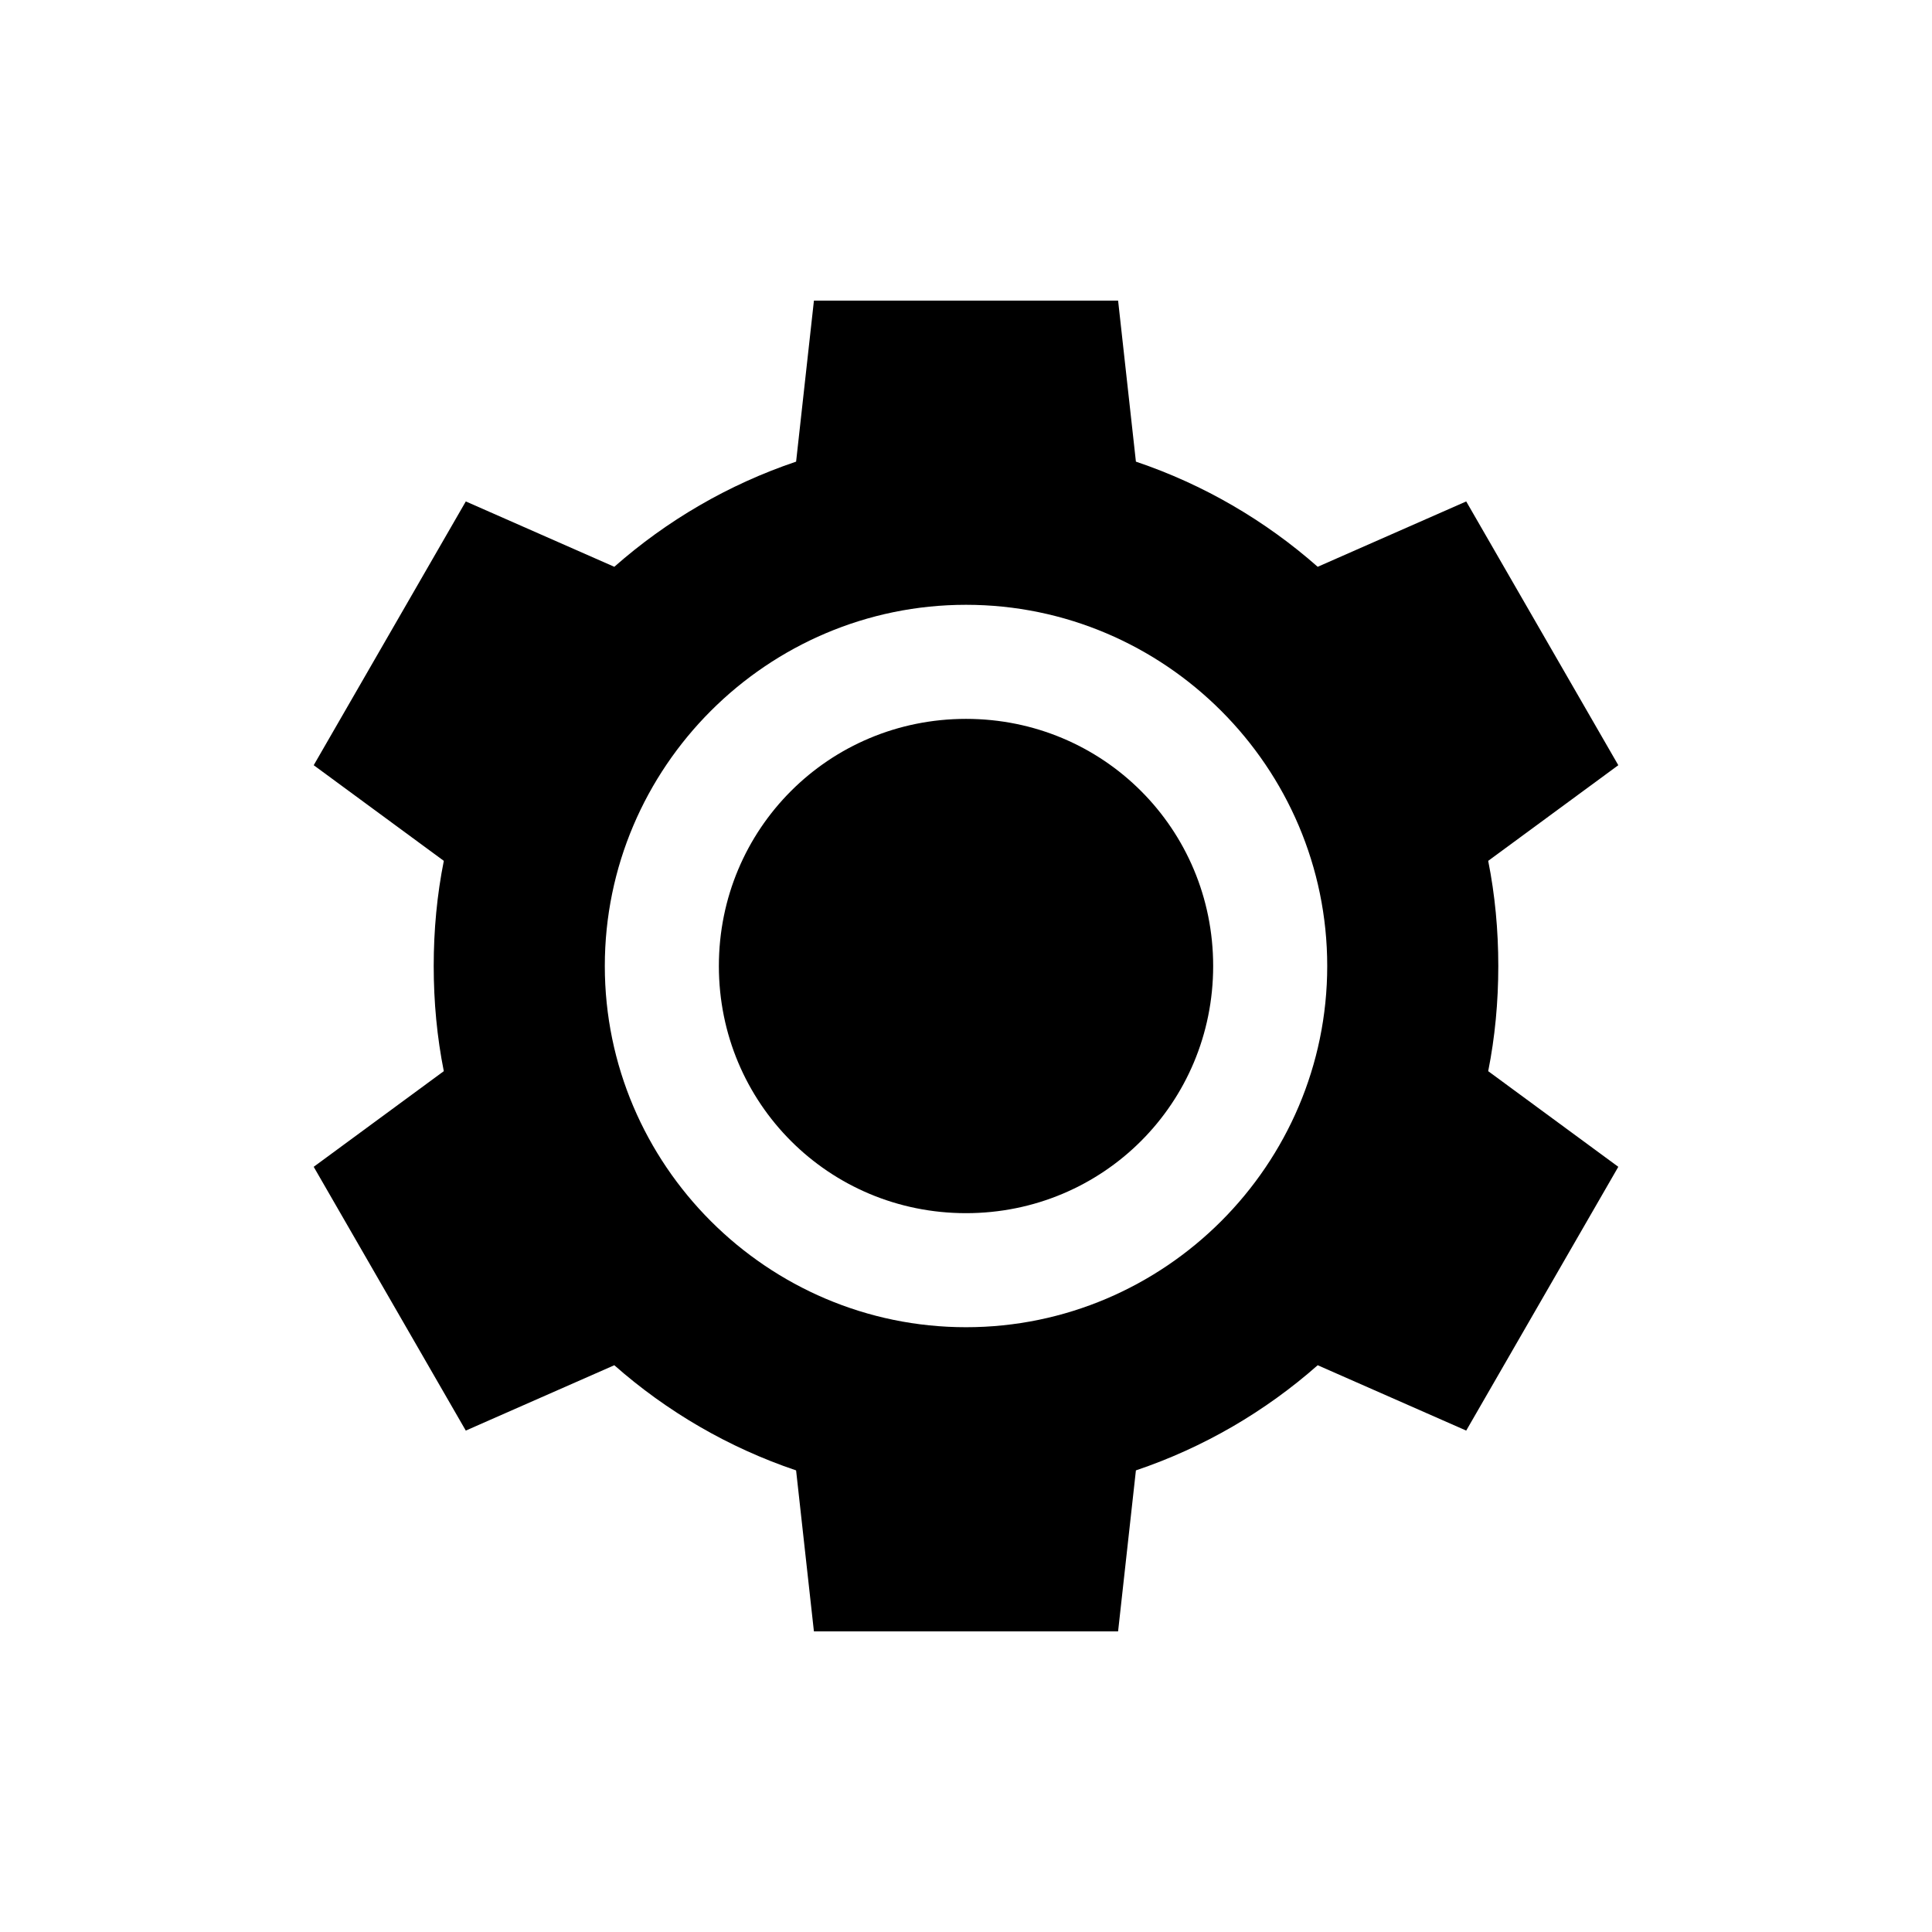
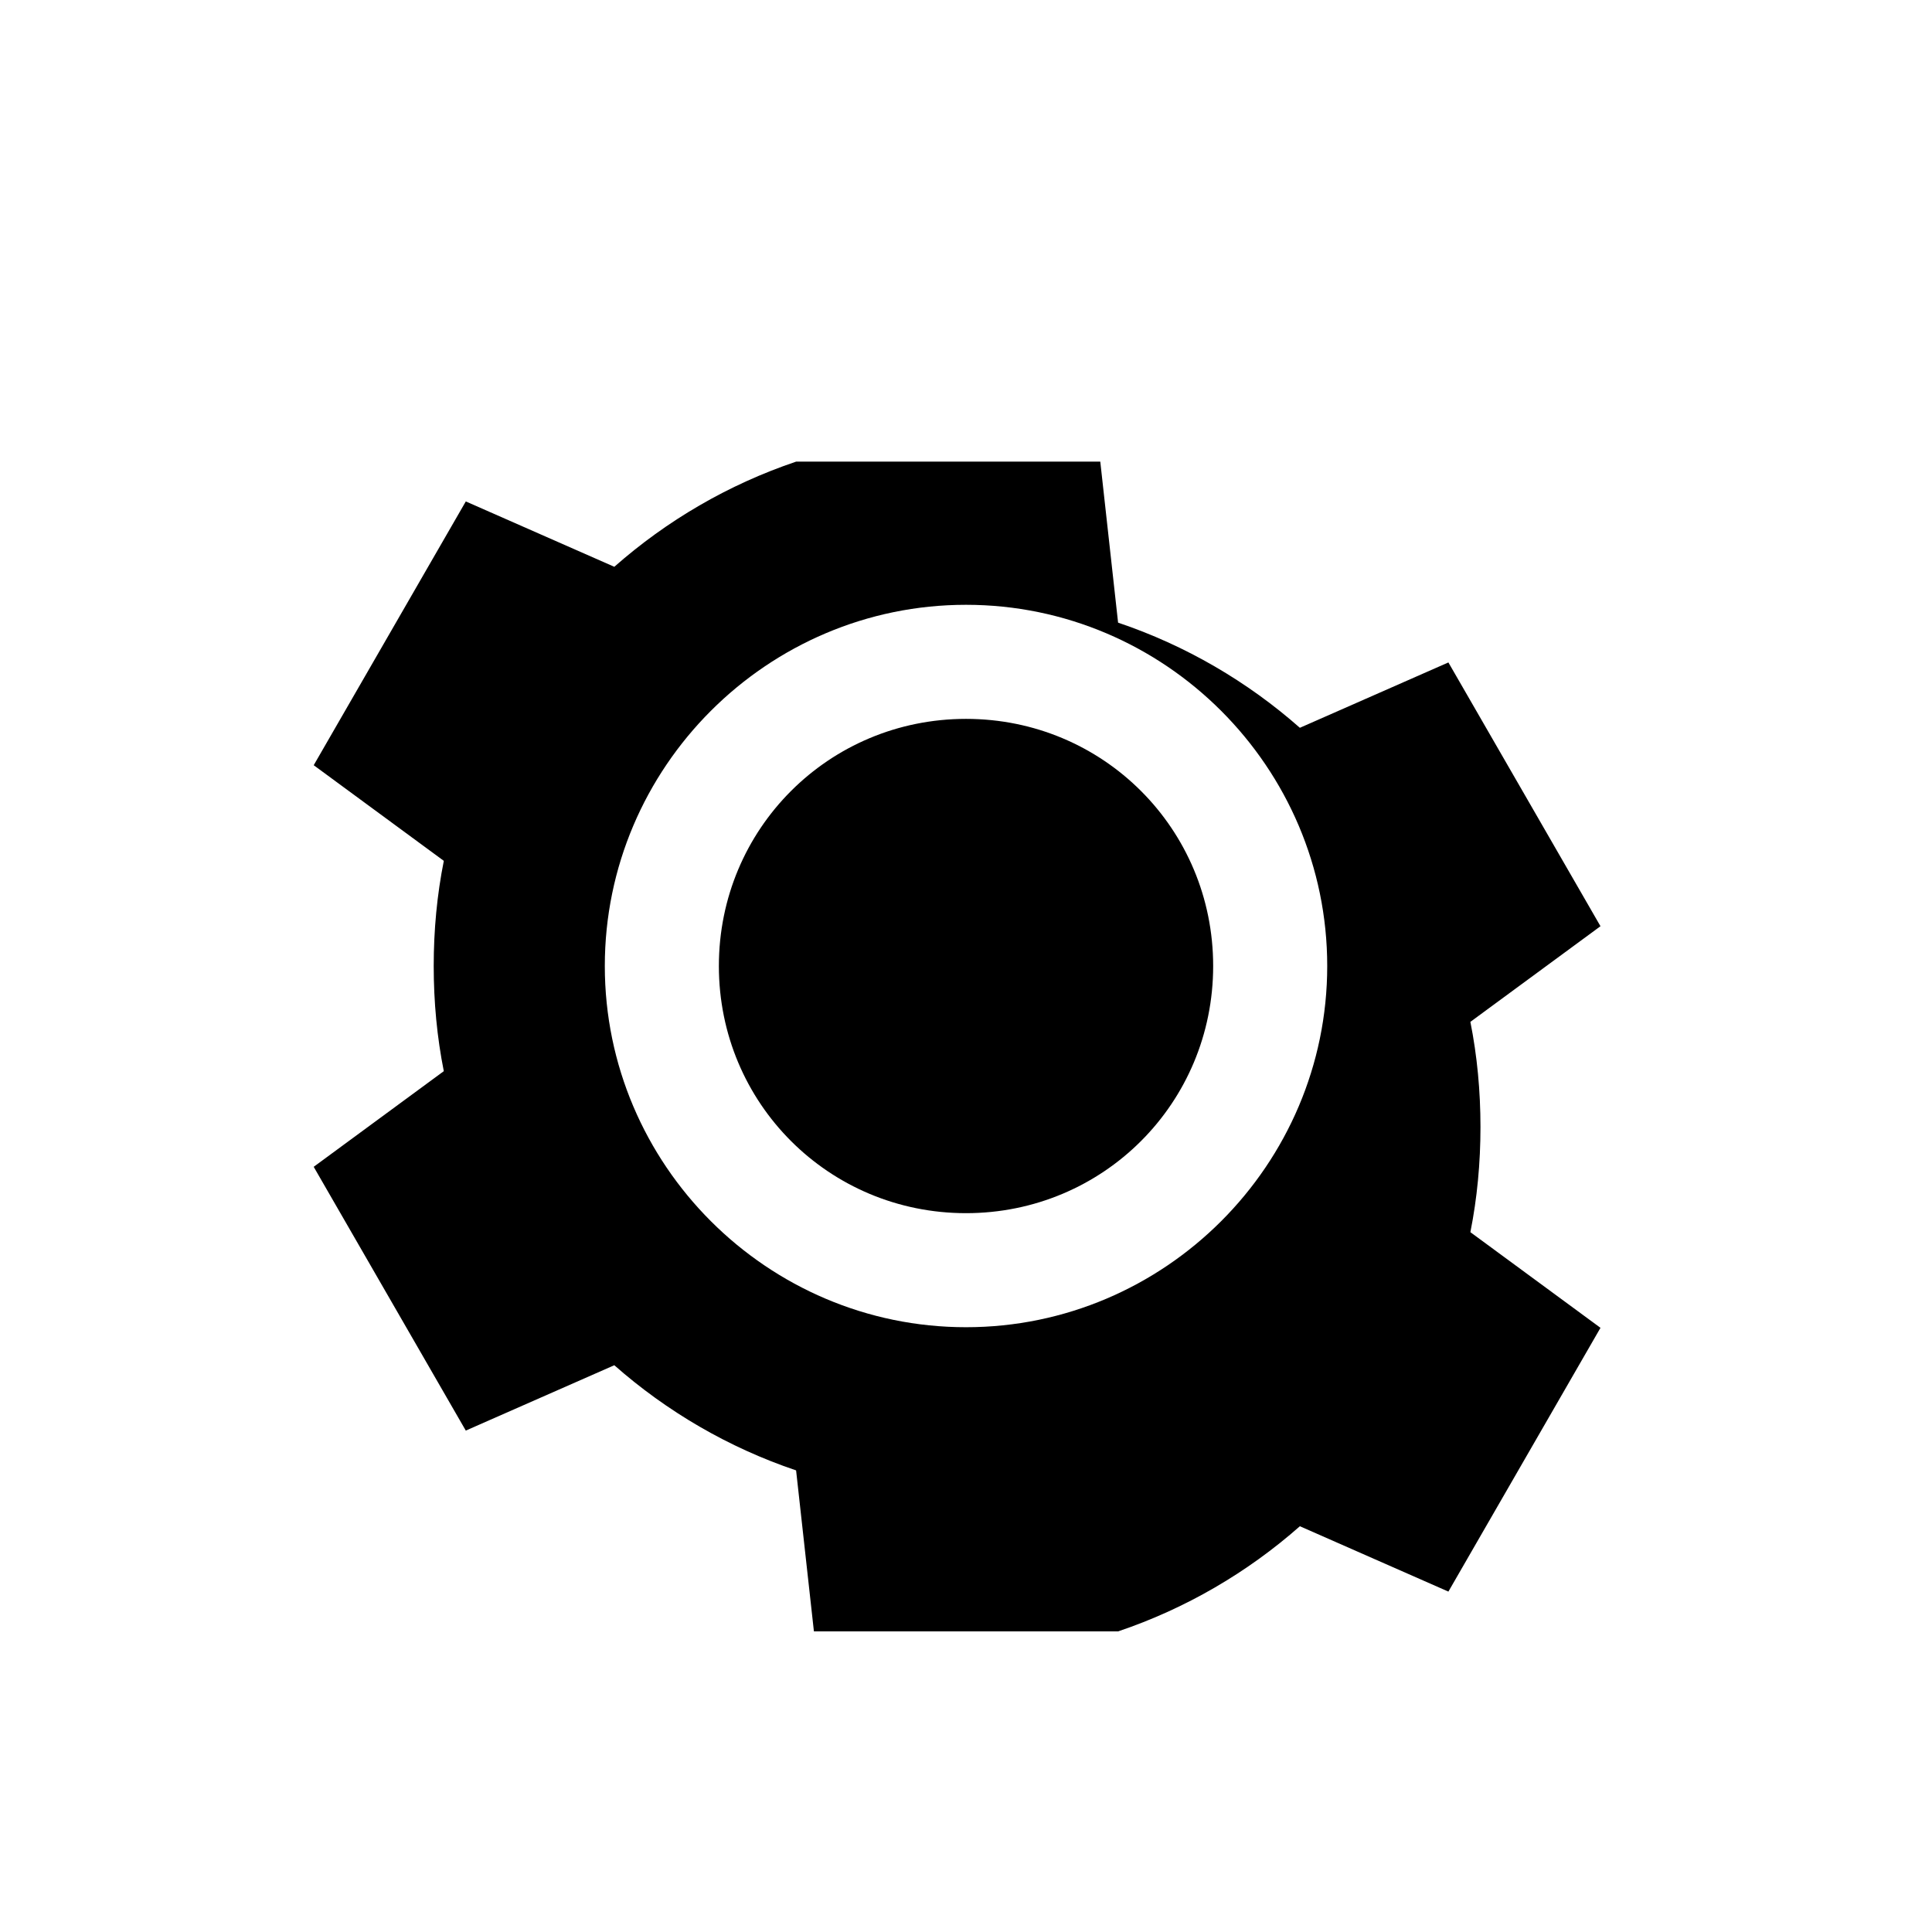
<svg xmlns="http://www.w3.org/2000/svg" fill="#000000" width="800px" height="800px" version="1.1" viewBox="144 144 512 512">
-   <path d="m359.7 223.67-4.723 42.668c-17.938 6.047-34.285 15.617-48.176 27.867l-39.359-17.32-40.305 69.902 34.48 25.348c-1.801 8.988-2.68 18.348-2.68 27.867s0.879 18.875 2.676 27.867l-34.48 25.348 40.305 69.902 39.359-17.32c13.891 12.25 30.242 21.82 48.176 27.867l4.723 42.668h80.609l4.723-42.668c17.938-6.047 34.285-15.617 48.176-27.867l39.359 17.32 40.305-69.902-34.48-25.348c1.797-8.992 2.676-18.348 2.676-27.867s-0.879-18.875-2.676-27.867l34.48-25.348-40.305-69.902-39.359 17.32c-13.891-12.25-30.242-21.82-48.176-27.867l-4.719-42.672h-80.609zm40.305 80.609c52.688 0 95.723 43.035 95.723 95.723s-43.035 95.723-95.723 95.723-95.723-43.035-95.723-95.723 43.035-95.723 95.723-95.723zm0 30.23c-36.352 0-65.496 29.145-65.496 65.496 0 36.352 29.145 65.496 65.496 65.496s65.496-29.145 65.496-65.496c0-36.352-29.145-65.496-65.496-65.496z" />
+   <path d="m359.7 223.67-4.723 42.668c-17.938 6.047-34.285 15.617-48.176 27.867l-39.359-17.32-40.305 69.902 34.48 25.348c-1.801 8.988-2.68 18.348-2.68 27.867s0.879 18.875 2.676 27.867l-34.48 25.348 40.305 69.902 39.359-17.32c13.891 12.25 30.242 21.82 48.176 27.867l4.723 42.668h80.609c17.938-6.047 34.285-15.617 48.176-27.867l39.359 17.32 40.305-69.902-34.48-25.348c1.797-8.992 2.676-18.348 2.676-27.867s-0.879-18.875-2.676-27.867l34.48-25.348-40.305-69.902-39.359 17.32c-13.891-12.25-30.242-21.82-48.176-27.867l-4.719-42.672h-80.609zm40.305 80.609c52.688 0 95.723 43.035 95.723 95.723s-43.035 95.723-95.723 95.723-95.723-43.035-95.723-95.723 43.035-95.723 95.723-95.723zm0 30.23c-36.352 0-65.496 29.145-65.496 65.496 0 36.352 29.145 65.496 65.496 65.496s65.496-29.145 65.496-65.496c0-36.352-29.145-65.496-65.496-65.496z" />
</svg>